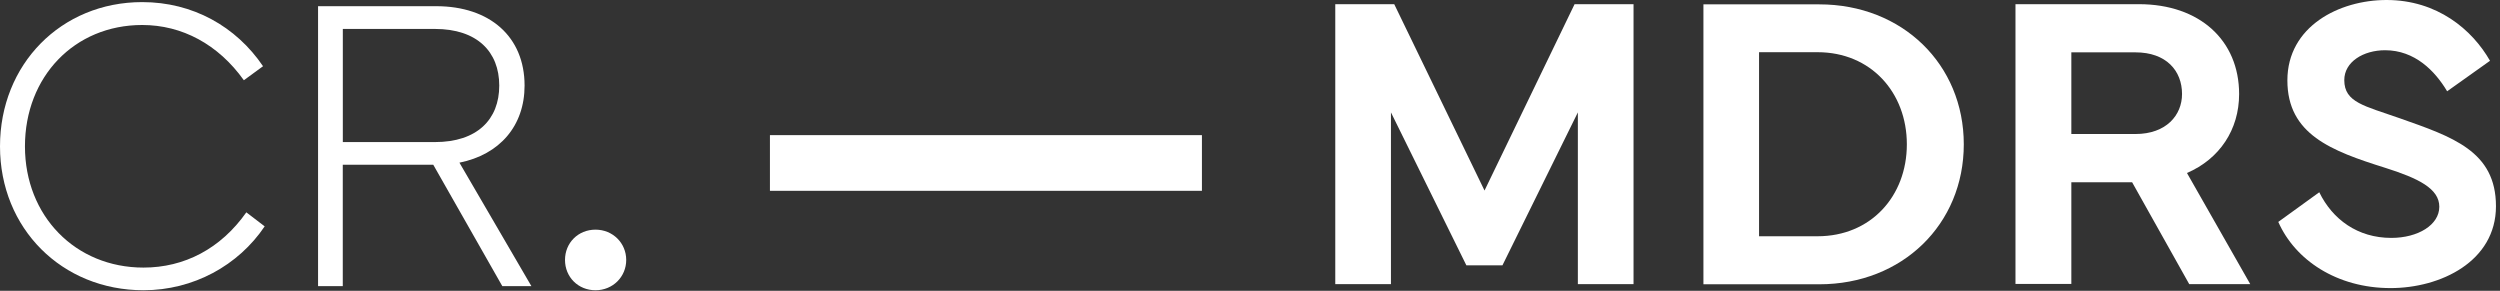
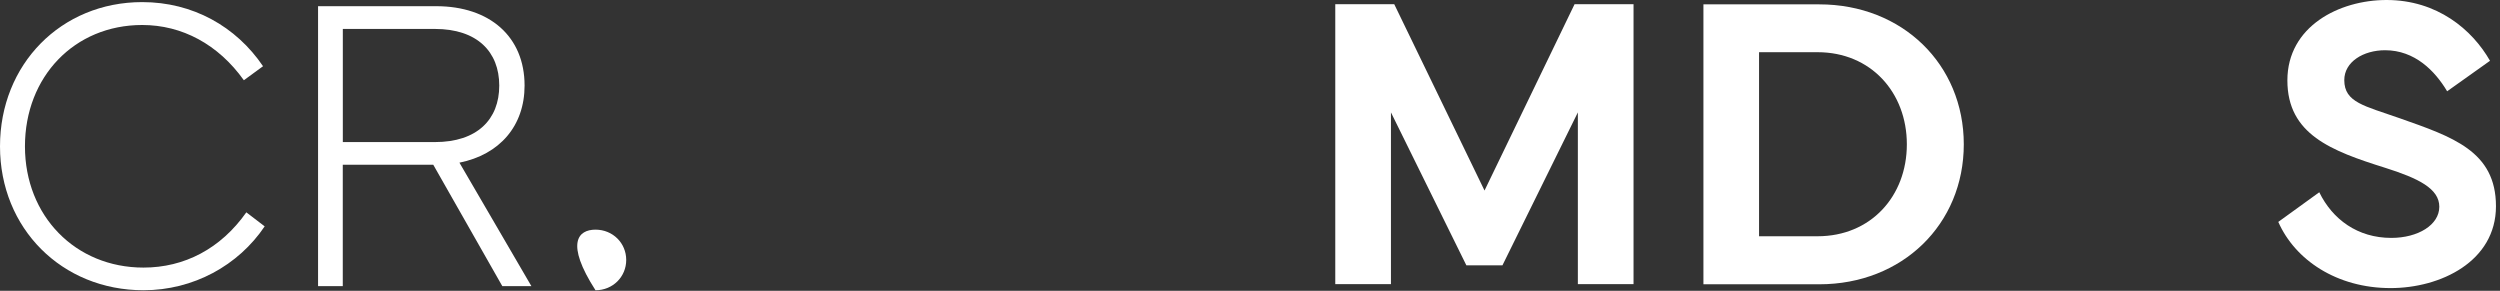
<svg xmlns="http://www.w3.org/2000/svg" width="533" height="62" viewBox="0 0 533 62" fill="none">
  <rect x="0" y="0" width="533" height="62" fill="#333333" stroke="none" />
  <path d="M30.33 0.449C41.1 0.449 50.33 5.639 56.08 14.119L51.99 17.109C46.54 9.459 38.81 5.329 30.32 5.329C15.86 5.329 5.32 16.359 5.32 31.209C5.32 46.059 16.09 57.049 30.59 57.049C39.29 57.049 47.03 53.049 52.52 45.269L56.43 48.259C50.81 56.609 41.22 61.879 30.59 61.879C13.19 61.879 0 48.699 0 31.209C0 13.719 13.01 0.449 30.32 0.449H30.33Z" fill="white" />
  <path d="M67.81 61V1.32H92.99C104.42 1.32 111.84 7.82 111.84 18.24C111.84 26.85 106.52 32.96 97.95 34.68L113.29 61H107.09L92.37 35.12H73.08V61H67.81ZM73.09 30.29H92.73C101.74 30.29 106.44 25.46 106.44 18.25C106.44 11.04 101.74 6.17 92.73 6.17H73.09V30.3V30.29Z" fill="white" />
-   <path d="M126.96 48.961C130.65 48.961 133.51 51.821 133.51 55.421C133.51 59.021 130.65 61.881 126.96 61.881C123.27 61.881 120.46 59.071 120.46 55.421C120.46 51.771 123.27 48.961 126.96 48.961Z" fill="white" />
+   <path d="M126.96 48.961C130.65 48.961 133.51 51.821 133.51 55.421C133.51 59.021 130.65 61.881 126.96 61.881C120.46 51.771 123.27 48.961 126.96 48.961Z" fill="white" />
  <path d="M284.68 0.891H297.25L316.5 40.621L335.7 0.891H348.27V60.571H336.4V23.961L320.32 56.571H312.63L296.55 23.961V60.571H284.68V0.891Z" fill="white" />
  <path d="M363.17 0.93H387.87C405.58 0.93 418.68 13.72 418.68 30.77C418.68 47.82 405.58 60.61 387.87 60.61H363.17V0.93ZM375.03 50.37H387.51C398.85 50.37 406.54 41.84 406.54 30.77C406.54 19.7 398.85 11.13 387.51 11.13H375.03V50.37Z" fill="white" />
-   <path d="M429.7 60.521V0.891H456.02C468.98 0.891 477.38 8.621 477.38 20.051C477.38 27.651 473.21 33.891 466.26 36.881L479.75 60.571H466.74L454.57 38.861H441.61V60.531H429.7V60.521ZM441.61 28.571H455.28C461.83 28.571 465.21 24.571 465.21 20.041C465.21 15.071 461.83 11.161 455.28 11.161H441.61V28.561V28.571Z" fill="white" />
  <path d="M494.48 41.01C497.29 46.77 502.65 50.72 509.82 50.72C515.53 50.72 520.06 47.95 520.06 44.08C520.06 40.21 515.62 38.02 508.5 35.77C497.03 32.17 487.67 28.65 487.67 17.14C487.67 5.63 498.7 0 508.81 0C519.62 0 527.09 6.33 530.87 12.96L521.73 19.46C519.14 15.11 514.83 10.71 508.5 10.71C503.89 10.71 499.8 13.17 499.8 17.08C499.8 21.87 504.15 22.57 511.62 25.21C522.83 29.17 532.14 32.2 532.14 43.97C532.14 55.74 520.32 61.42 509.68 61.42C498.17 61.42 489.29 55.4 485.73 47.31L494.48 40.98V41.01Z" fill="white" />
-   <path d="M164.15 40.681V28.811H256.25V40.681H164.15Z" fill="white" />
</svg>